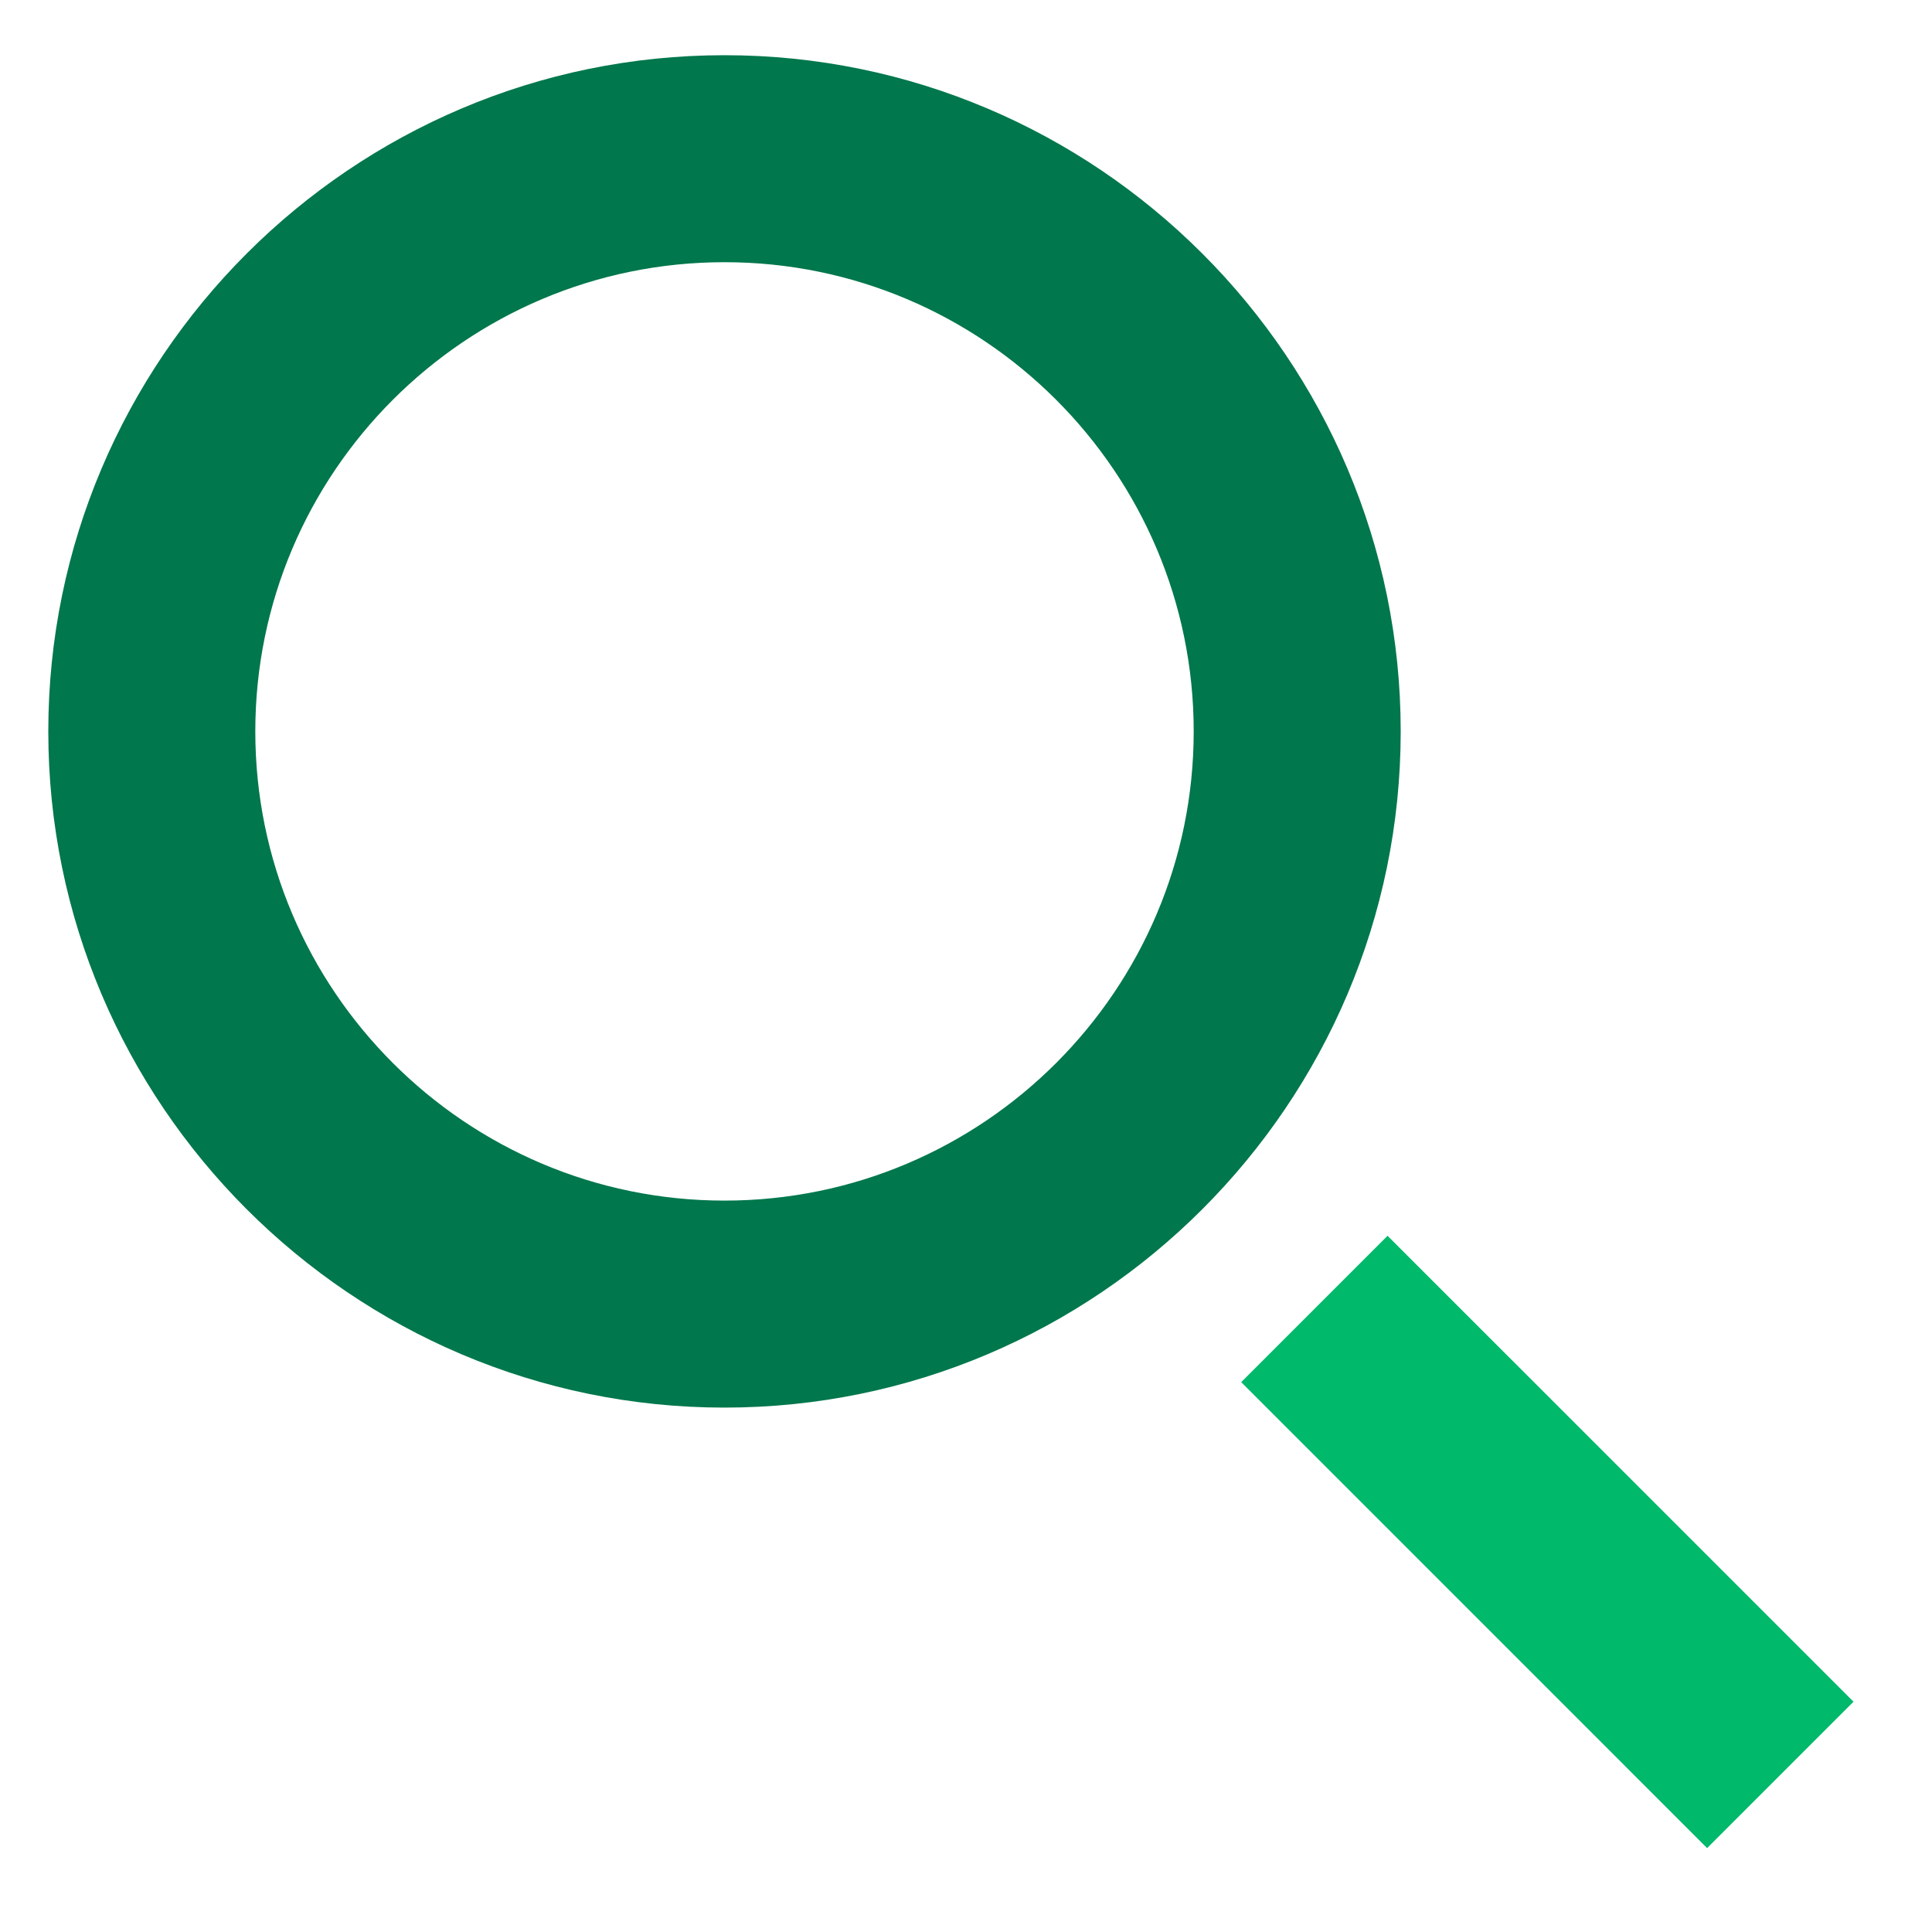
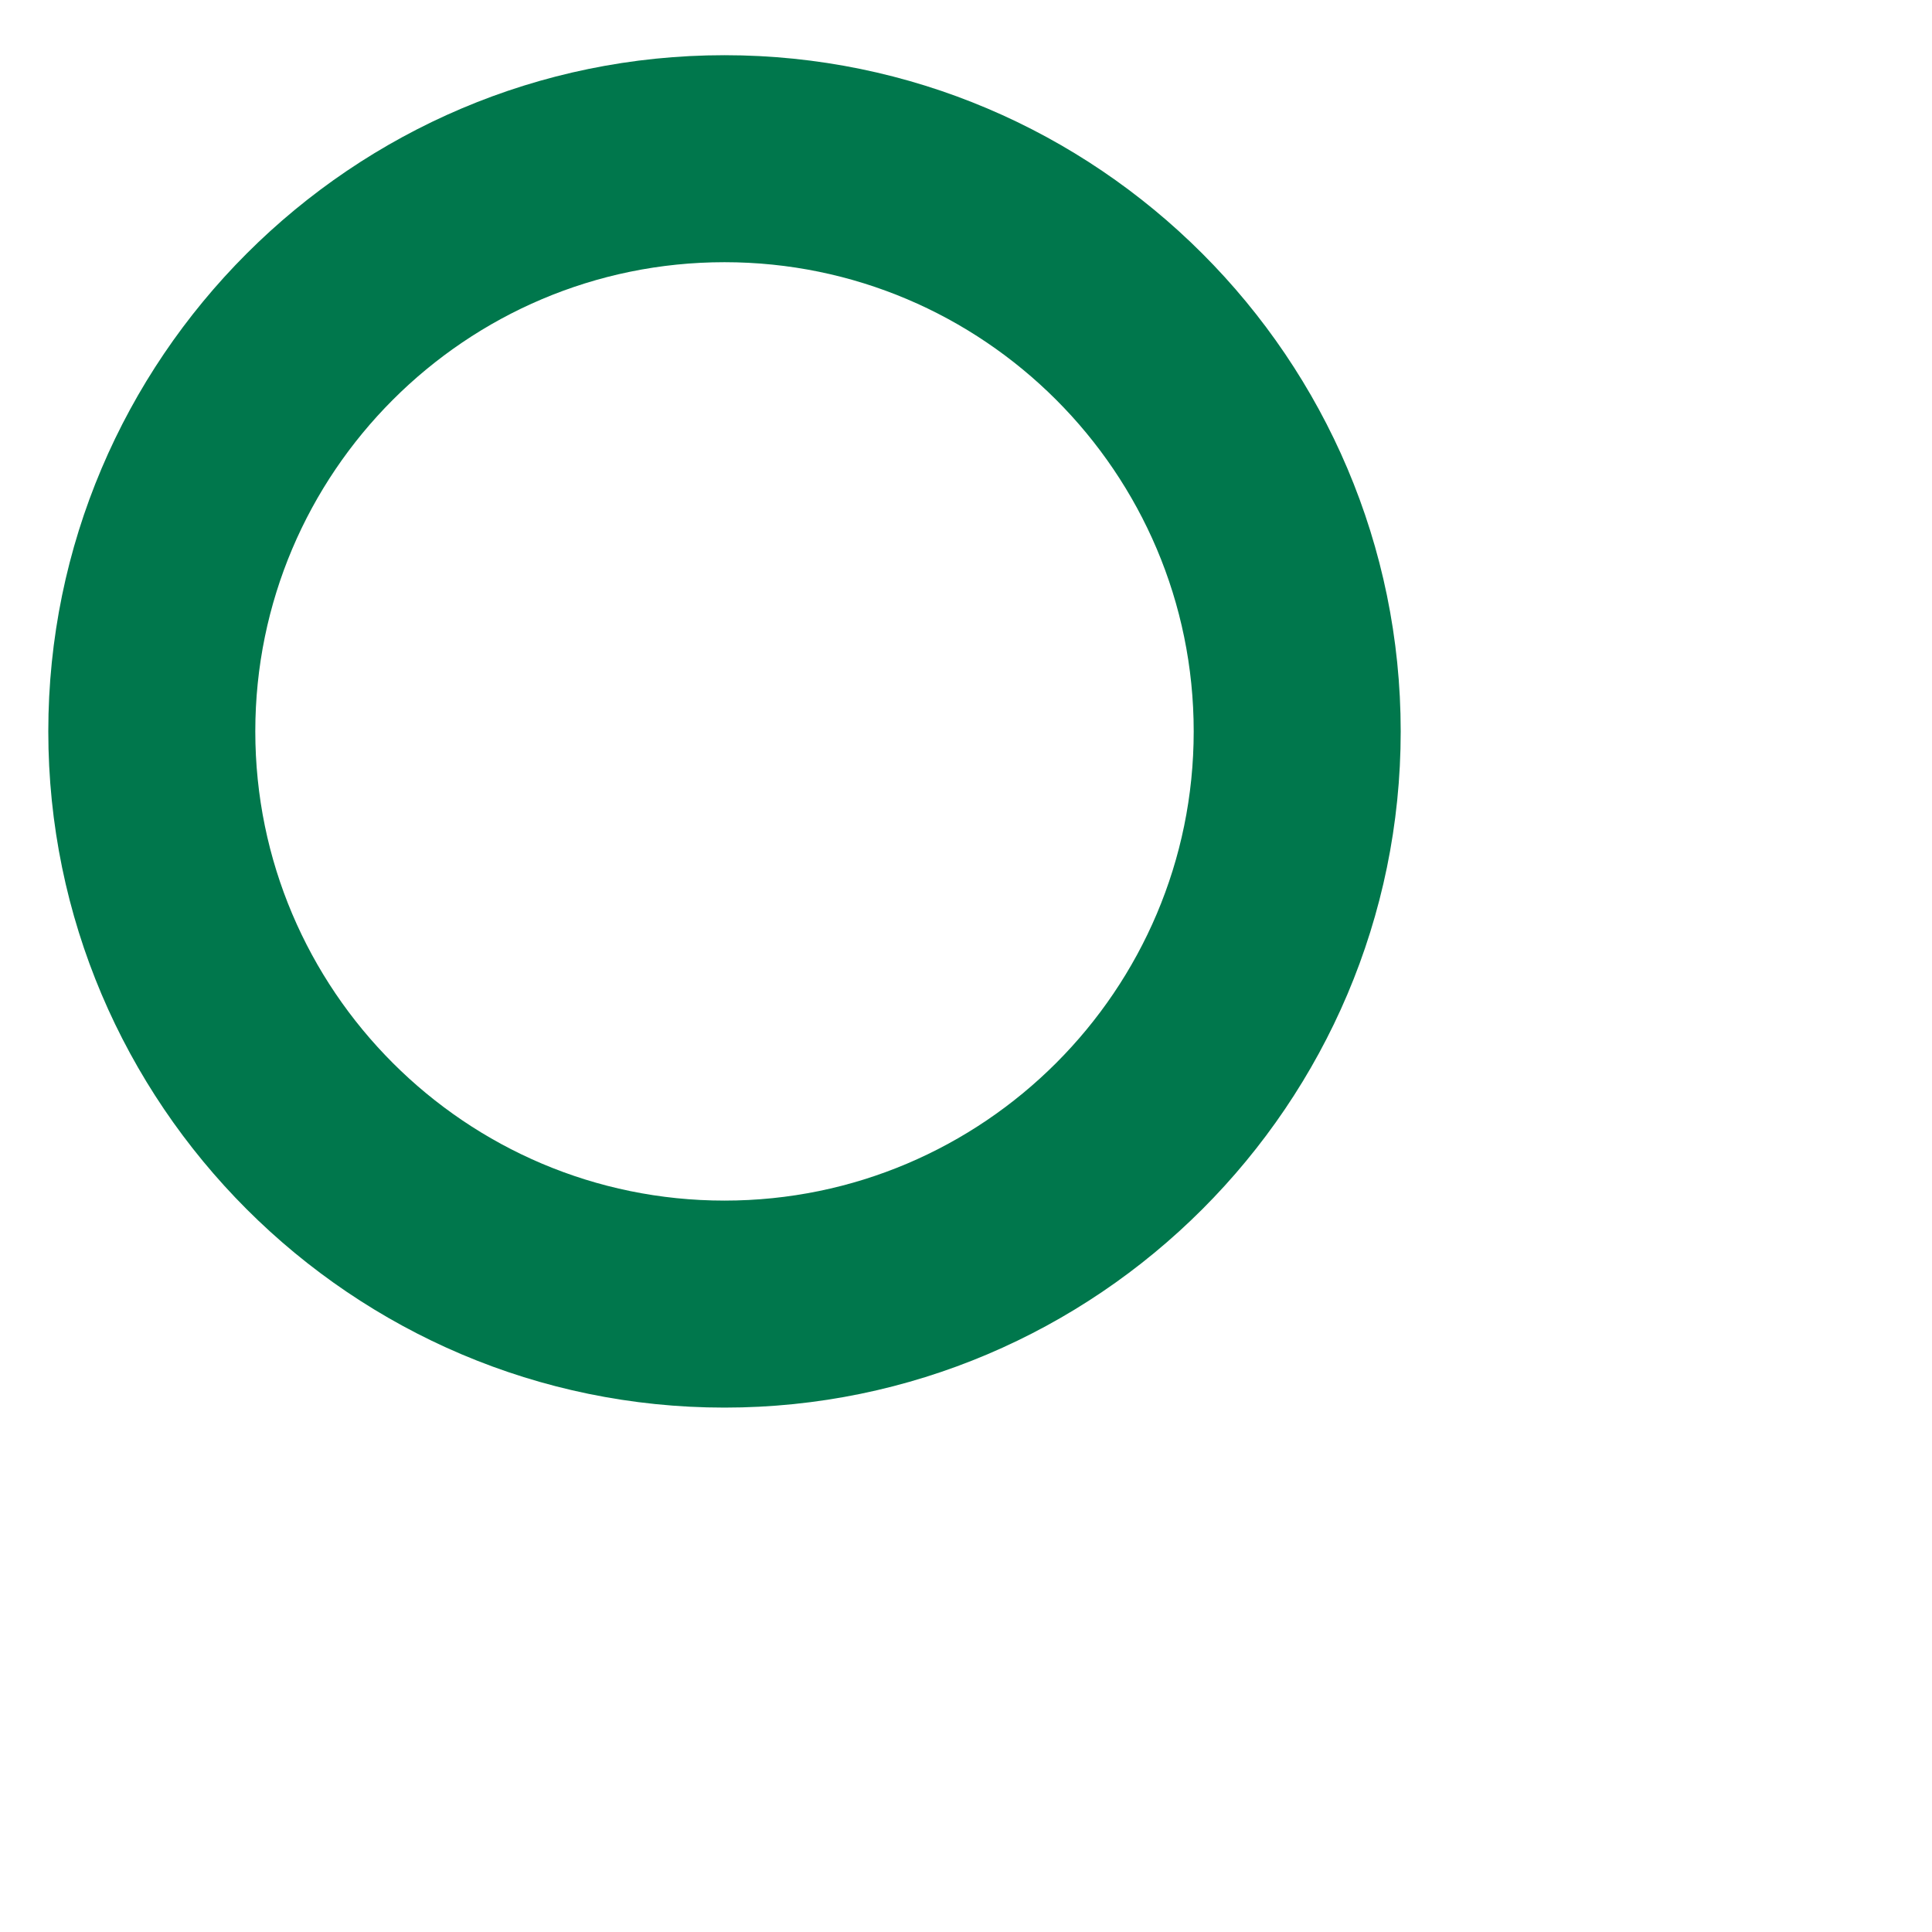
<svg xmlns="http://www.w3.org/2000/svg" width="56" height="56" viewBox="0 0 56 56" fill="none">
-   <path d="M21 40.8C10.2 40.8 1.4 32 1.4 21.2C1.4 10.4 10.2 1.6 21 1.6C31.8 1.6 40.6 10.4 40.6 21.2C40.6 32 31.8 40.8 21 40.8ZM21 7.6C13.5 7.6 7.4 13.7 7.4 21.2C7.4 28.7 13.5 34.8 21 34.8C28.5 34.8 34.6 28.7 34.6 21.2C34.6 13.7 28.5 7.6 21 7.6Z" fill="#00774C" />
-   <path d="M40.219 35.82L35.977 40.062L49.482 53.568L53.725 49.325L40.219 35.82Z" fill="#00B96B" />
+   <path d="M21 40.8C10.2 40.8 1.4 32 1.4 21.2C1.4 10.4 10.2 1.6 21 1.6C31.8 1.6 40.6 10.4 40.6 21.2C40.6 32 31.8 40.8 21 40.8ZM21 7.6C13.5 7.6 7.4 13.7 7.4 21.2C7.4 28.7 13.5 34.8 21 34.8C28.5 34.8 34.6 28.7 34.6 21.2C34.6 13.7 28.5 7.6 21 7.6" fill="#00774C" />
</svg>